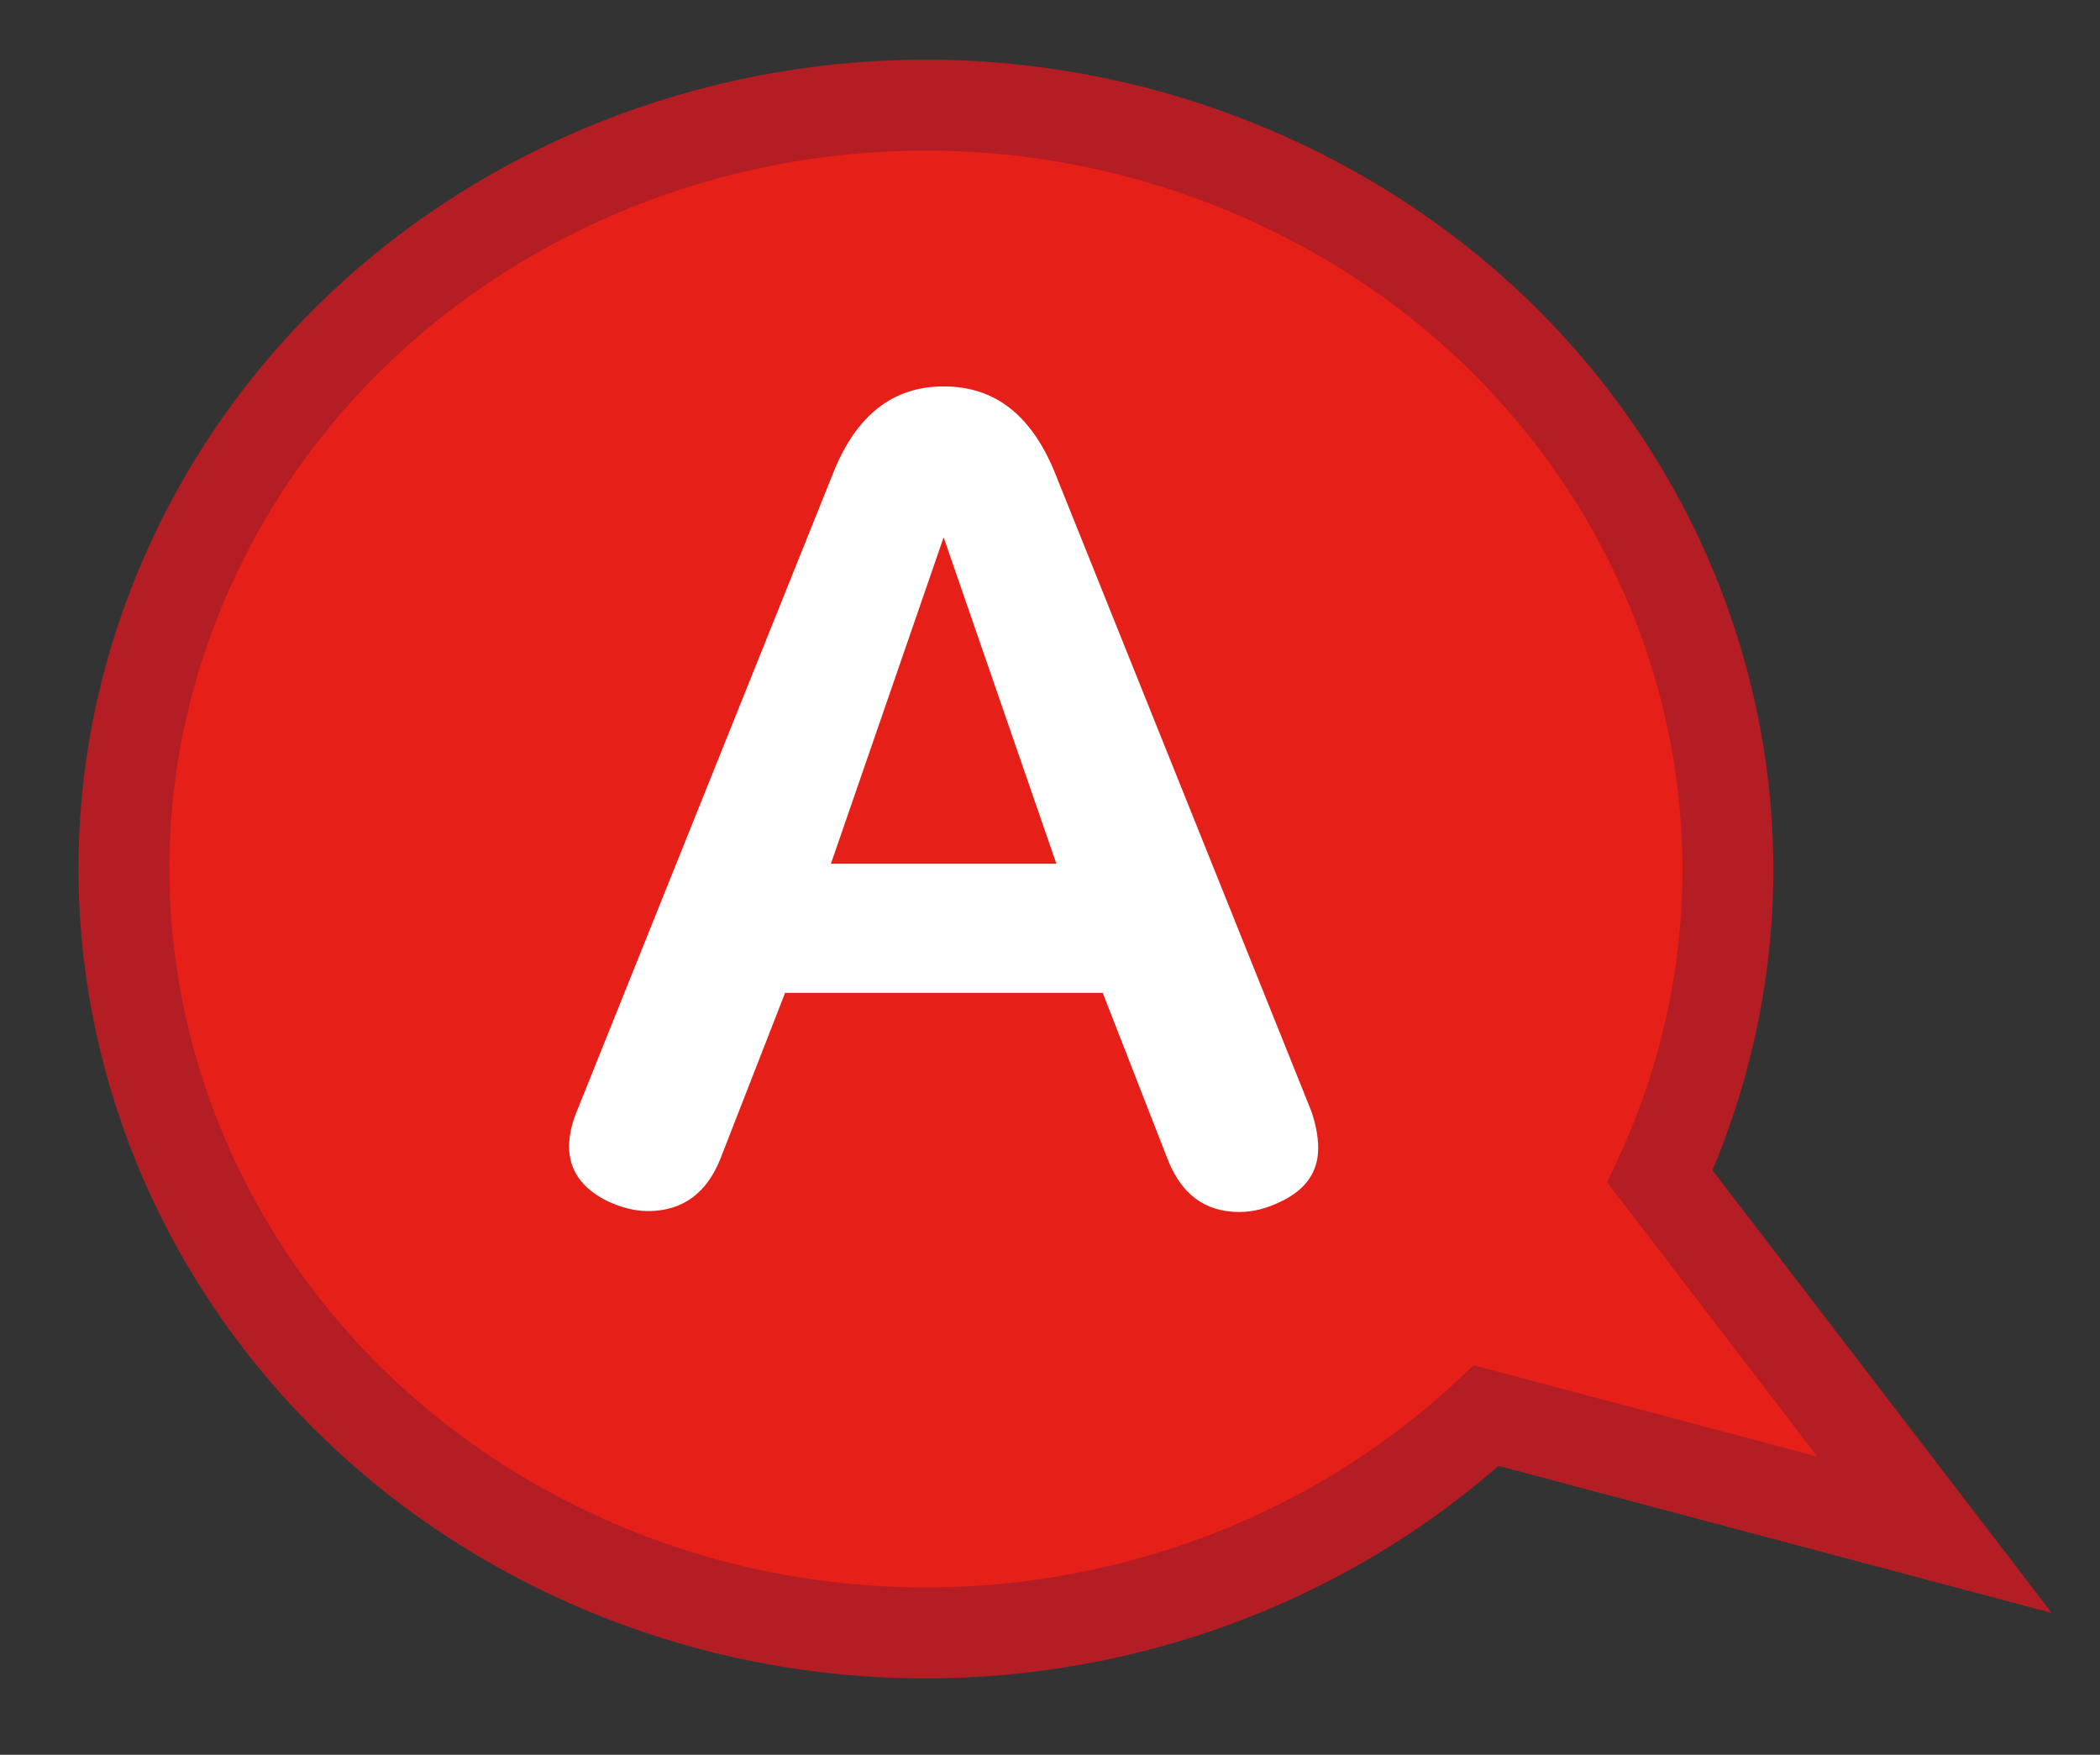
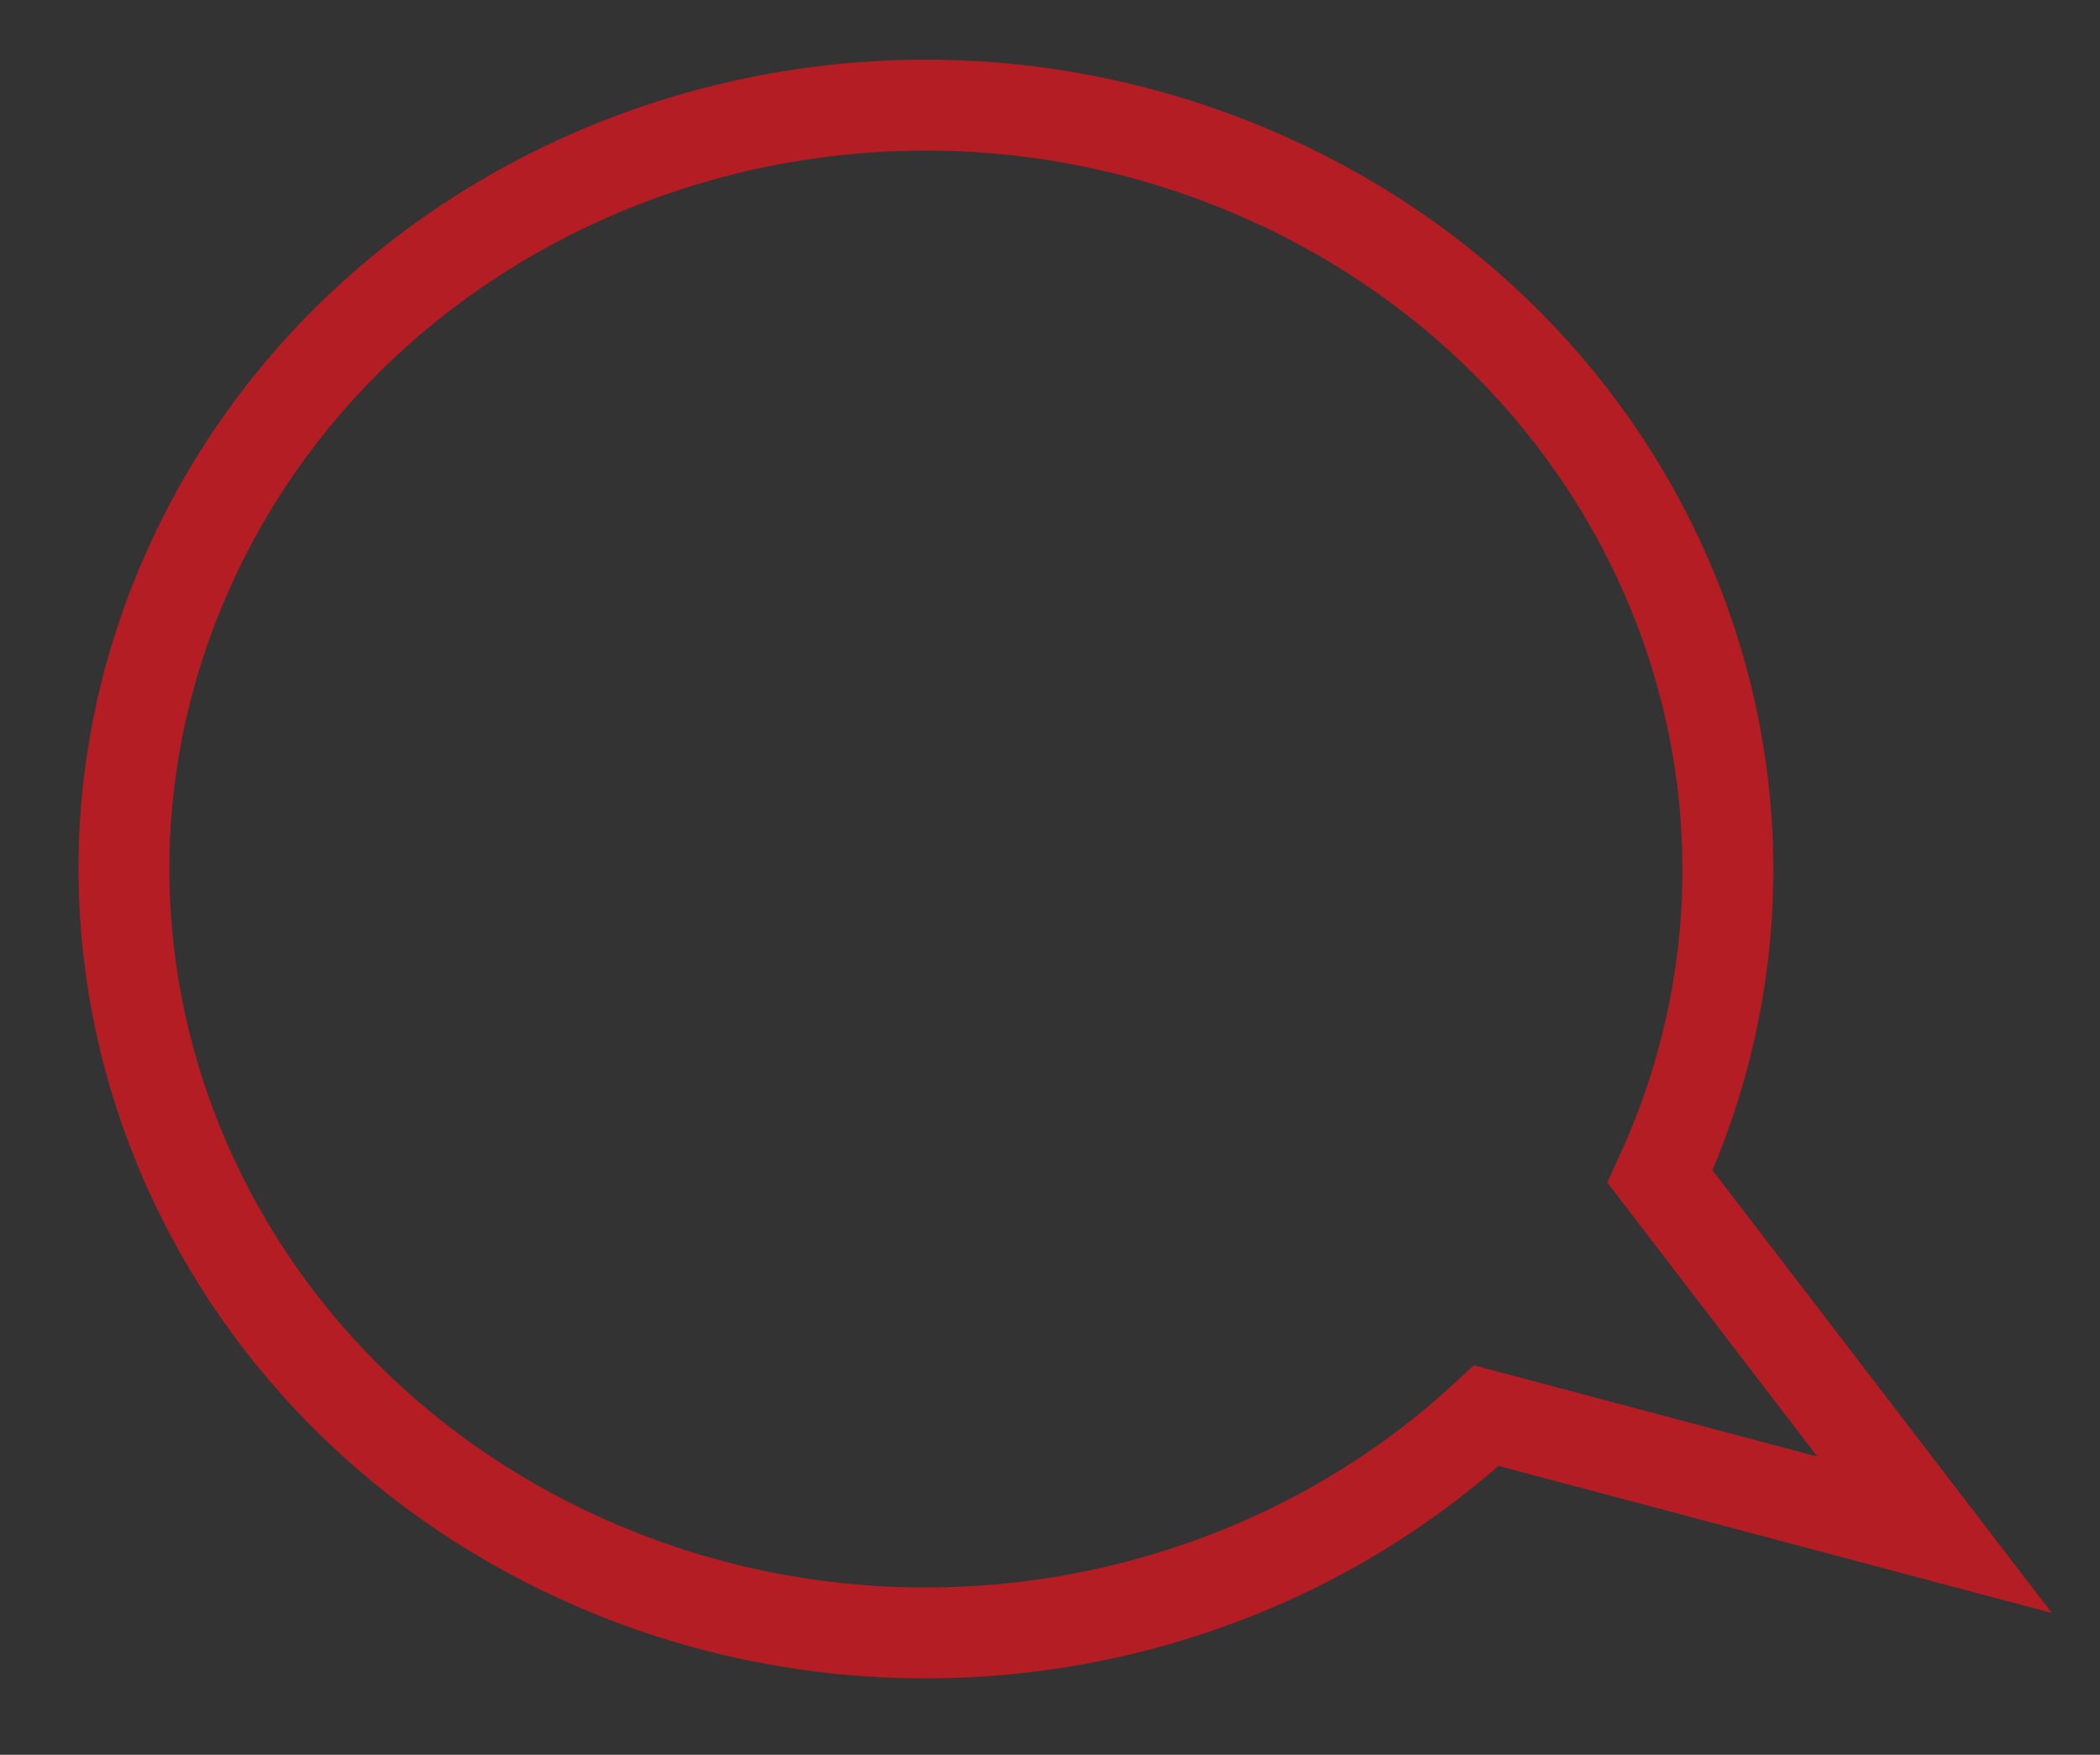
<svg xmlns="http://www.w3.org/2000/svg" version="1.1" id="レイヤー_1" x="0px" y="0px" viewBox="0 0 23.1 19.3" style="enable-background:new 0 0 23.1 19.3;" xml:space="preserve">
  <rect x="0" y="0" width="23.1" height="19.3" fill="#333333" stroke="none" />
  <style type="text/css">
	.st0{fill-rule:evenodd;clip-rule:evenodd;fill:#E71F19;}
	.st1{fill:none;stroke:#B41D23;stroke-miterlimit:8;}
	.st2{fill:#FFFFFF;}
	.st3{fill-rule:evenodd;clip-rule:evenodd;fill:none;}
</style>
-   <path class="st0" d="M21.28,16.88l-3.02-3.94c1.96-4.25-0.07-9.2-4.53-11.07S4.07,1.93,2.11,6.18s0.07,9.2,4.53,11.07  c3.29,1.38,7.13,0.71,9.71-1.68L21.28,16.88z" />
  <path class="st1" d="M21.28,16.88l-3.02-3.94c1.96-4.25-0.07-9.2-4.53-11.07S4.07,1.93,2.11,6.18s0.07,9.2,4.53,11.07  c3.29,1.38,7.13,0.71,9.71-1.68L21.28,16.88z" />
  <g>
-     <path class="st2" d="M8.64,10.91l-0.71,1.82c-0.15,0.39-0.42,0.59-0.8,0.59c-0.15,0-0.3-0.04-0.45-0.11   c-0.28-0.14-0.42-0.34-0.42-0.6c0-0.12,0.03-0.26,0.09-0.4l2.82-7.02c0.25-0.62,0.65-0.94,1.21-0.94c0.56,0,0.96,0.31,1.22,0.94   l2.82,7.02c0.05,0.14,0.08,0.28,0.08,0.42c0,0.25-0.13,0.45-0.4,0.58c-0.16,0.08-0.31,0.12-0.47,0.12c-0.38,0-0.64-0.2-0.79-0.59   l-0.71-1.82H8.64z M10.38,5.91L9.14,9.5h2.48L10.38,5.91z" />
-   </g>
-   <rect x="-1.28" y="-1.24" class="st3" width="25.32" height="25.32" />
-   <polygon class="st3" points="-1.28,24.08 24.04,24.08 24.04,-1.24 -1.28,-1.24 -1.28,24.08 " />
+     </g>
</svg>